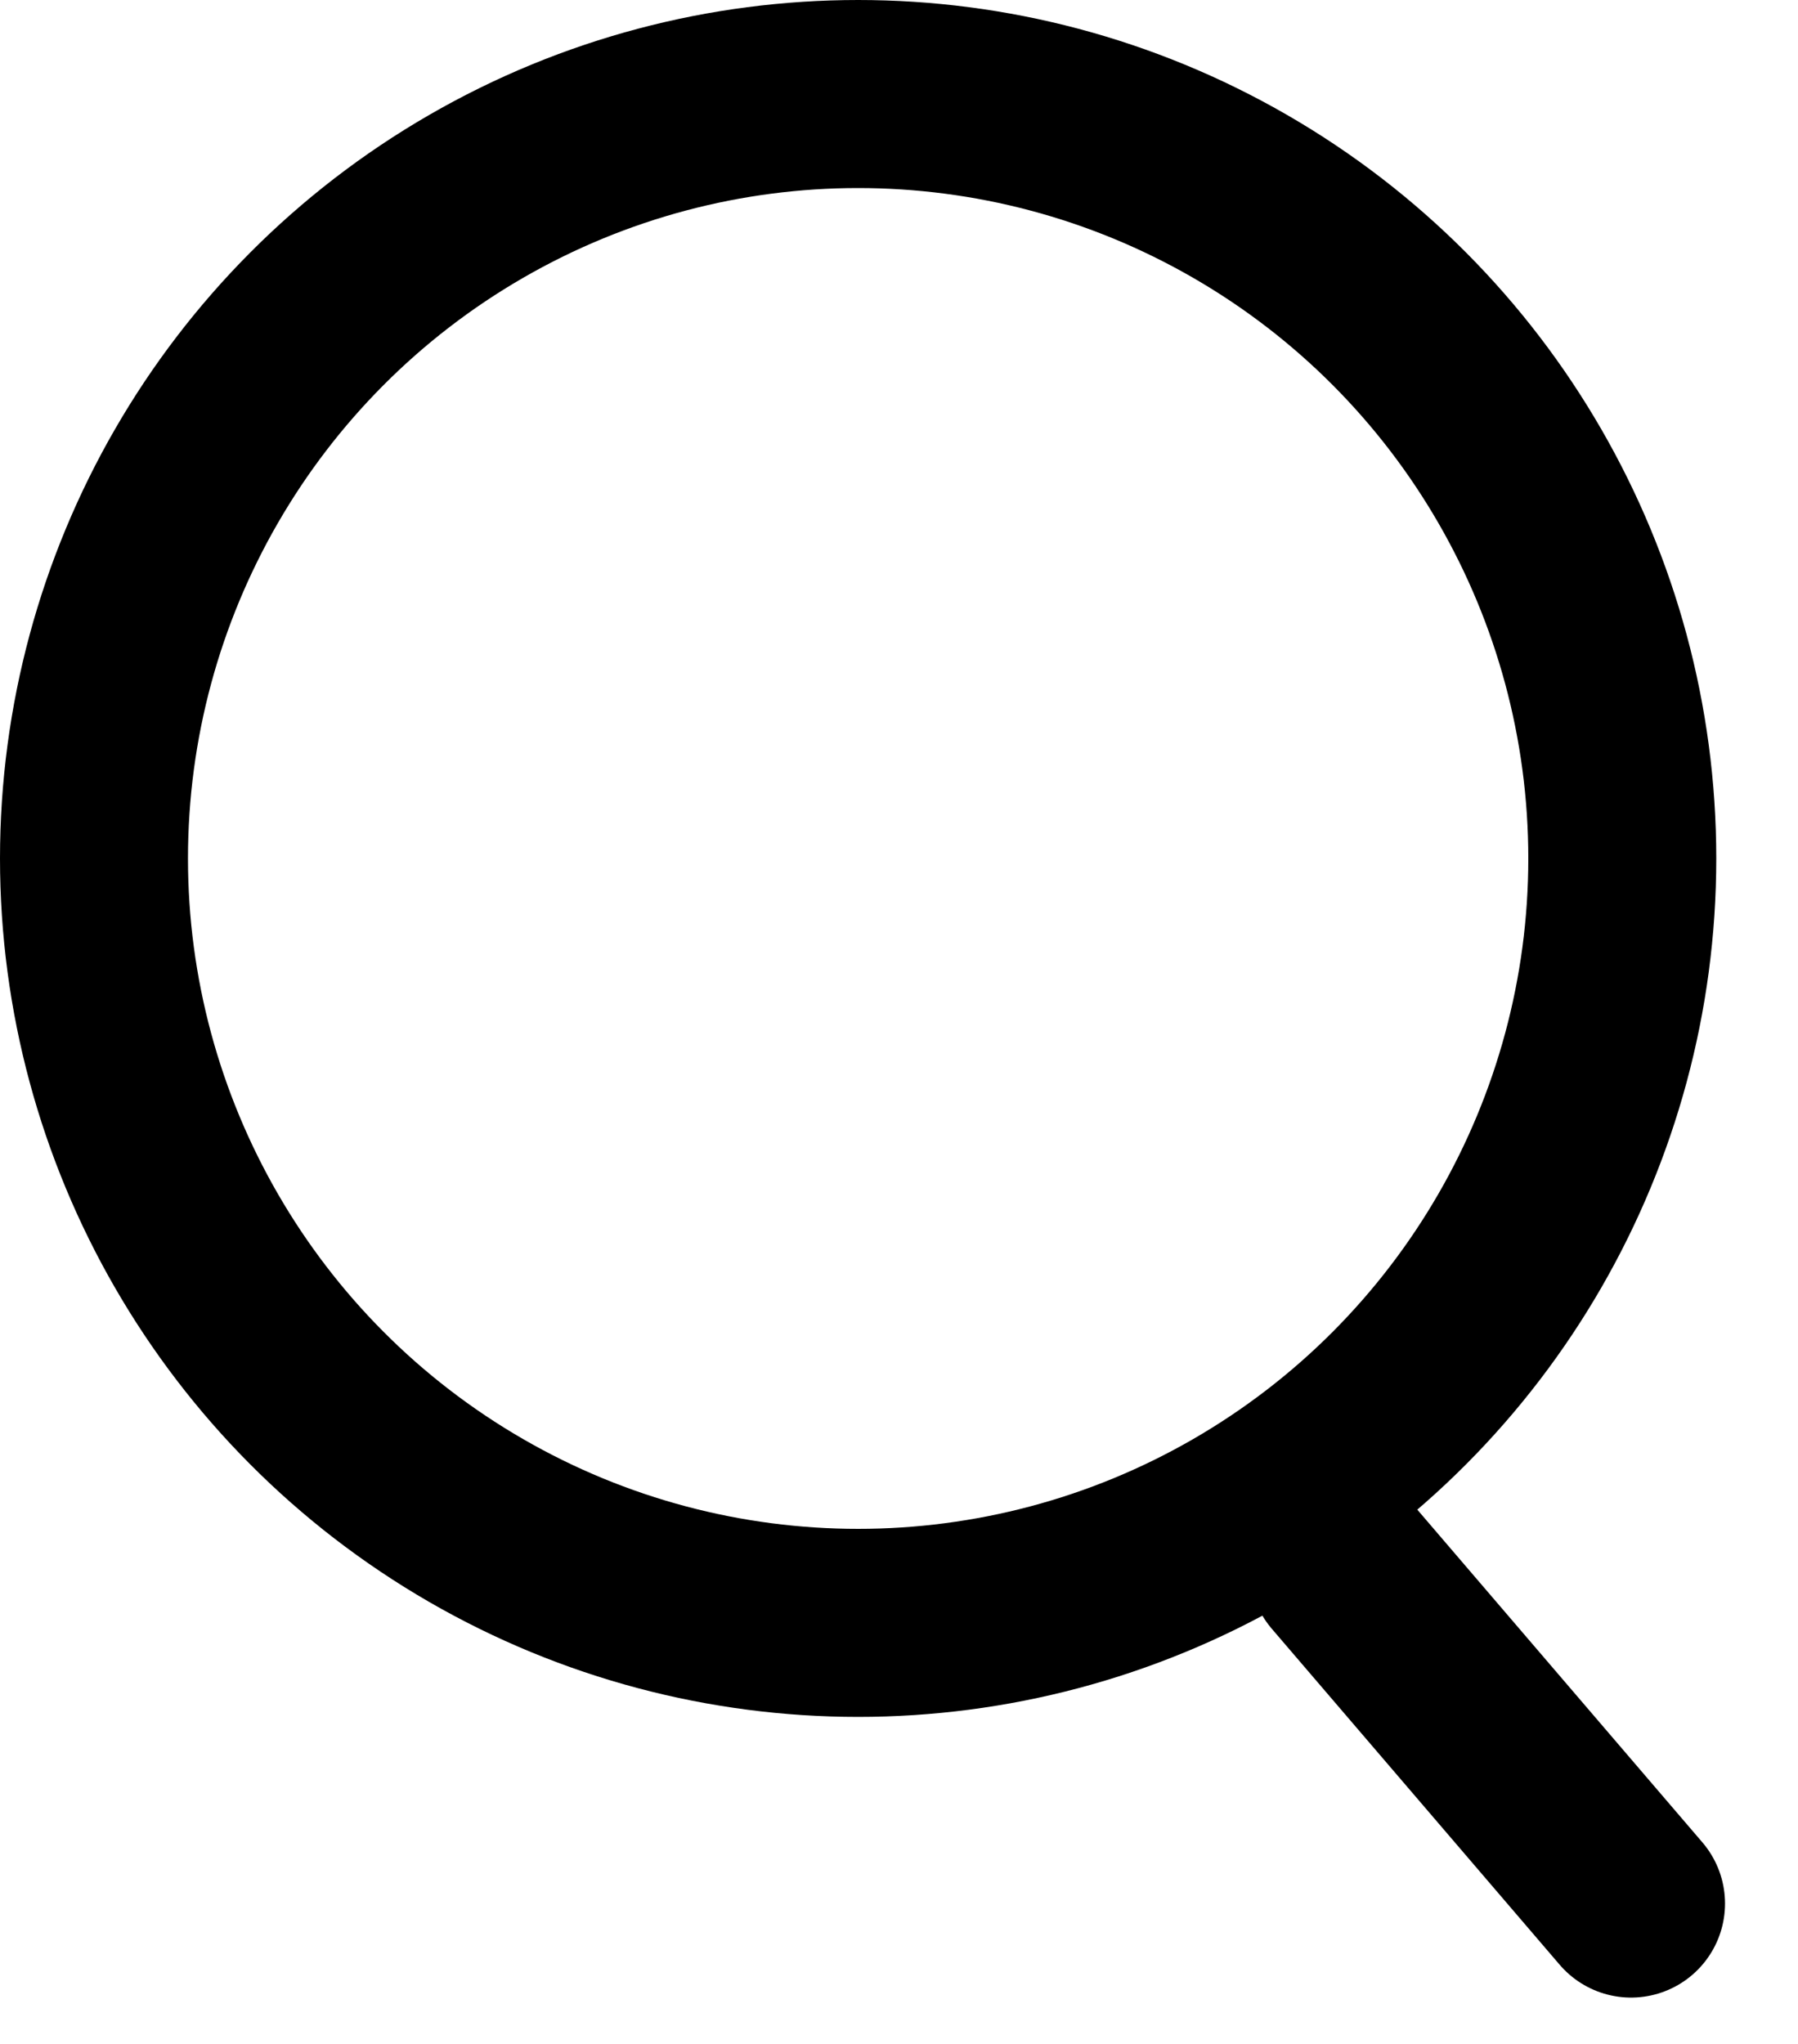
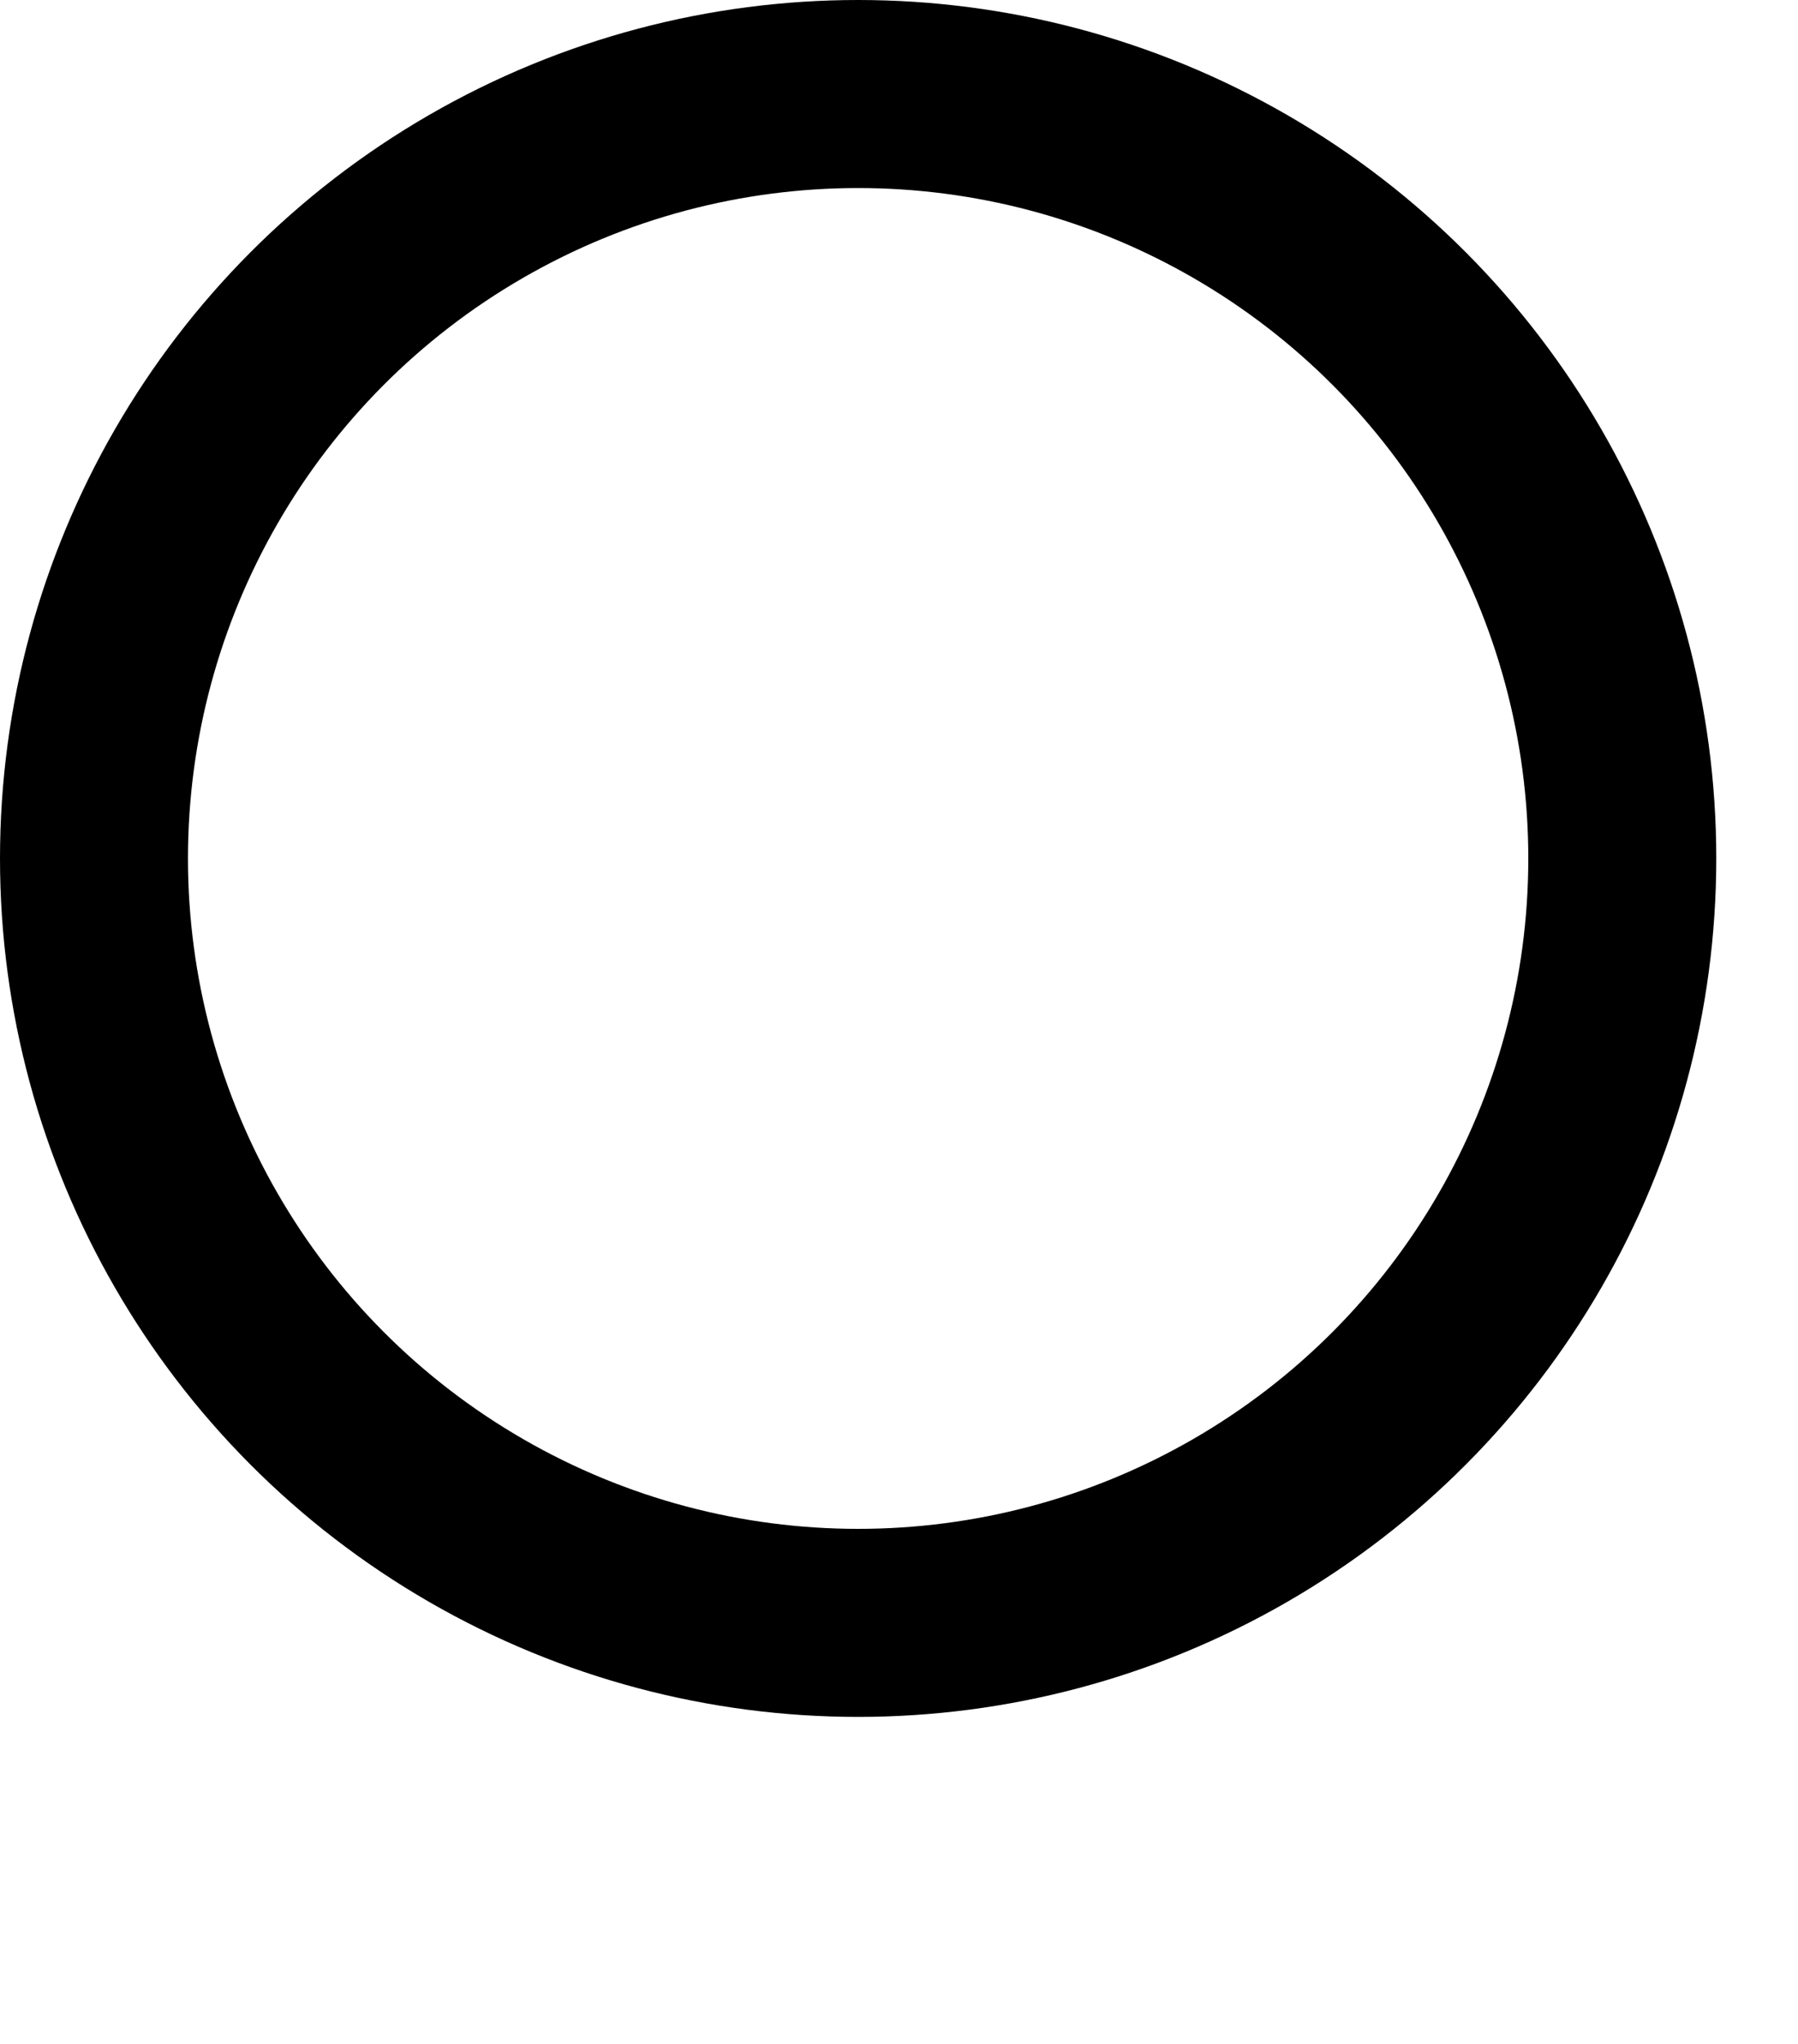
<svg xmlns="http://www.w3.org/2000/svg" width="22" height="25" viewBox="0 0 22 25" fill="none">
  <circle cx="10.5" cy="10.5" r="9.35" stroke="black" stroke-width="2.3" />
-   <path d="M16.435 19.174L19.957 23.283" stroke="black" stroke-width="2.3" stroke-linecap="round" />
</svg>